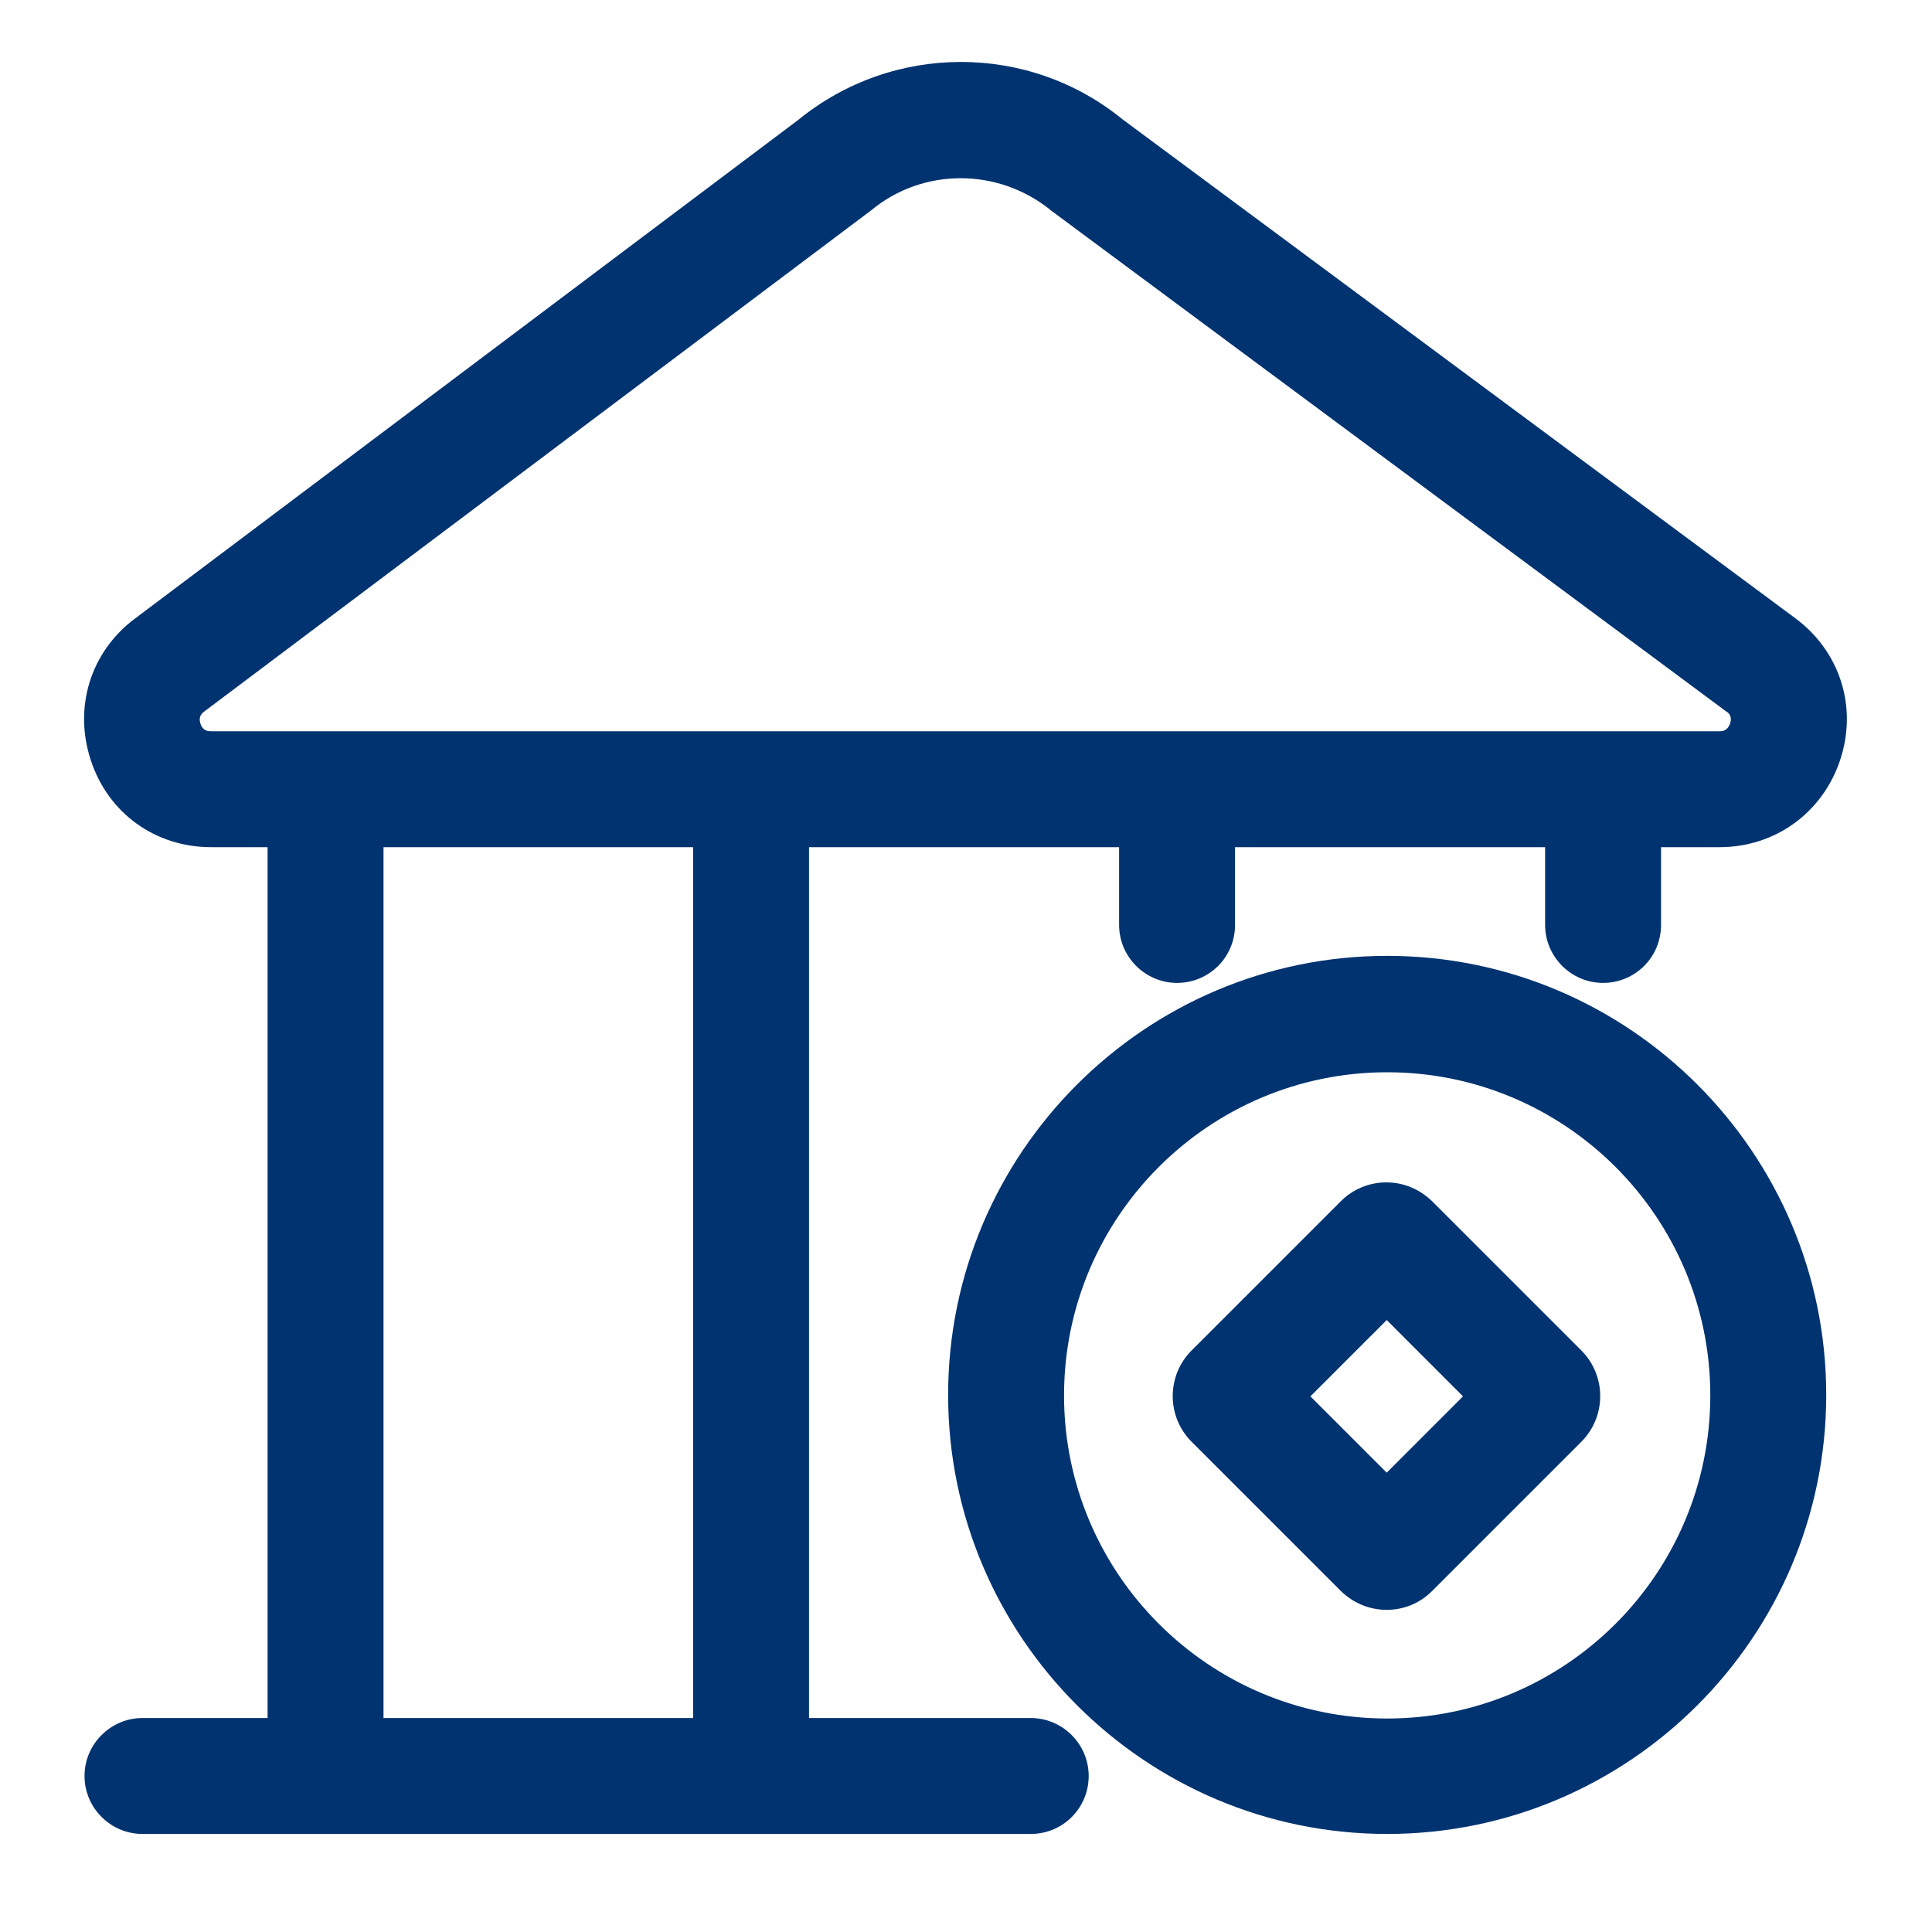
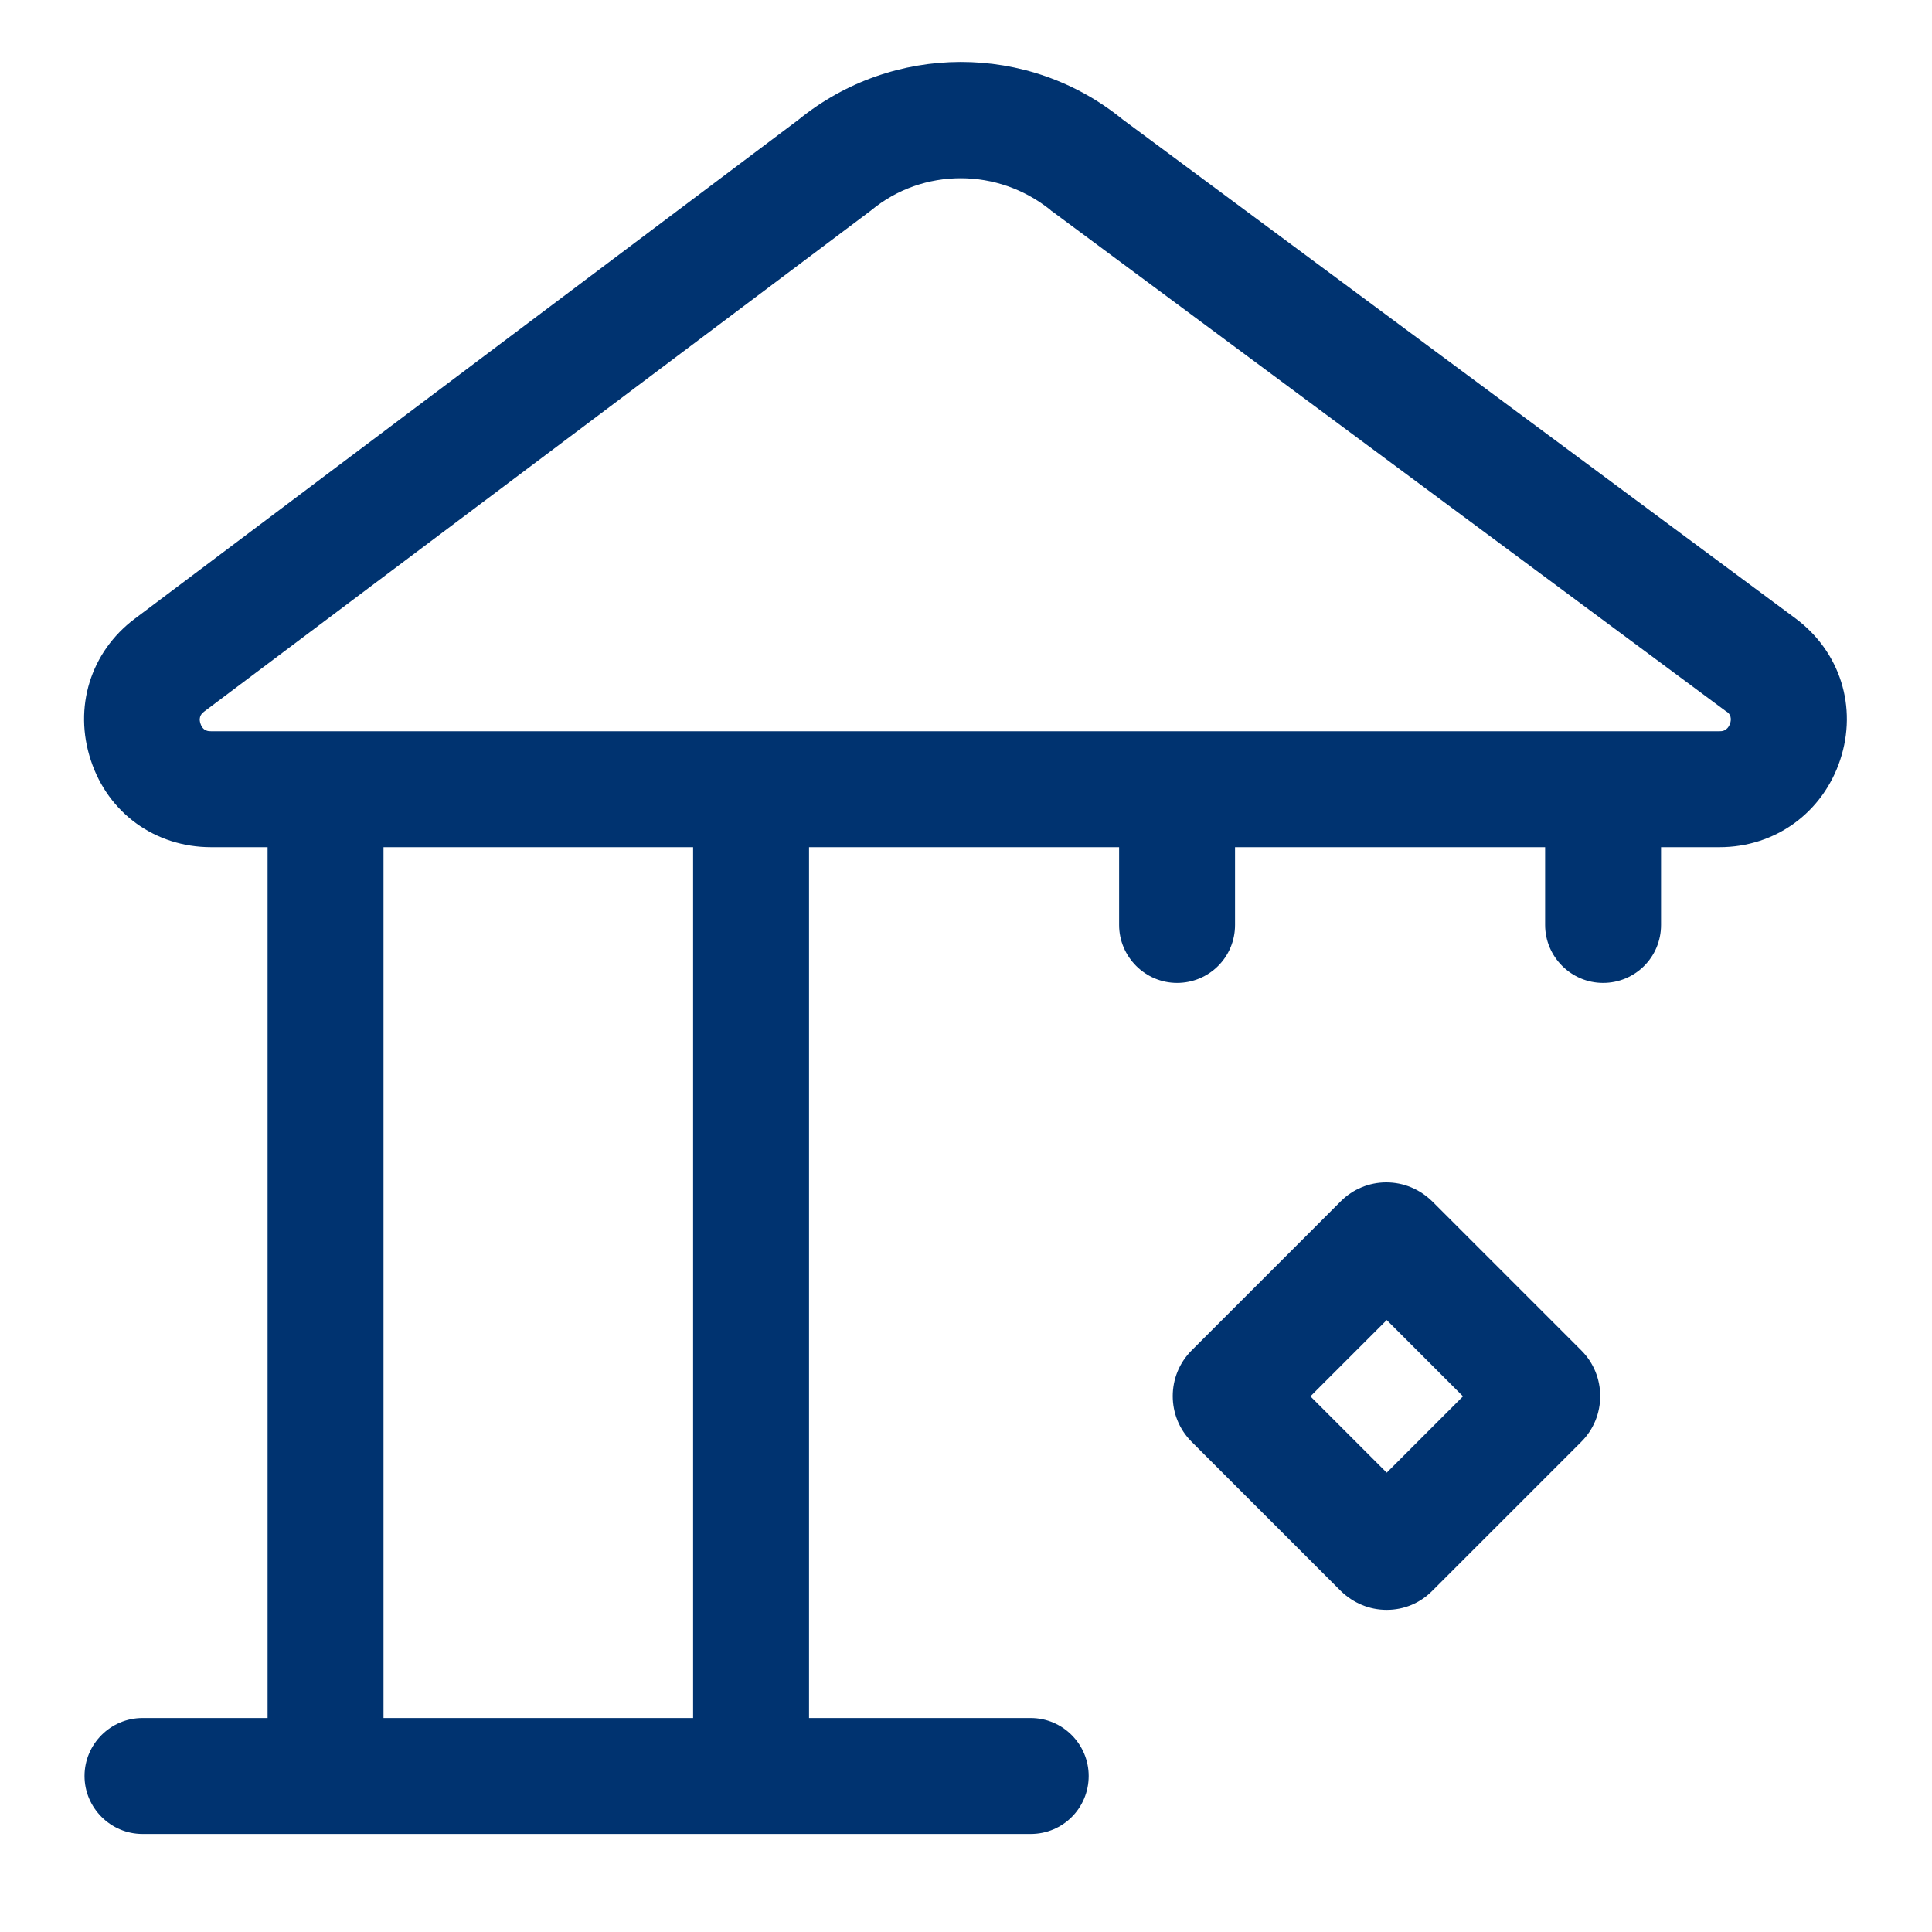
<svg xmlns="http://www.w3.org/2000/svg" width="52" height="52" viewBox="0 0 52 52" fill="none">
-   <path d="M37.336 49.361C30.823 49.361 25.519 44.057 25.519 37.544C25.519 31.031 30.823 25.727 37.336 25.727C43.849 25.727 49.153 31.031 49.153 37.544C49.153 44.057 43.849 49.361 37.336 49.361ZM37.336 28.86C32.539 28.86 28.639 32.76 28.639 37.557C28.639 42.354 32.539 46.254 37.336 46.254C42.133 46.254 46.033 42.354 46.033 37.557C46.033 32.76 42.133 28.86 37.336 28.86Z" fill="#003370" />
  <path d="M37.324 43.329C36.855 43.329 36.426 43.147 36.089 42.822L32.072 38.805C31.395 38.129 31.395 37.024 32.072 36.348L36.089 32.331C36.413 32.006 36.855 31.824 37.31 31.824C37.779 31.824 38.208 32.006 38.545 32.331L42.562 36.348C43.239 37.024 43.239 38.129 42.562 38.805L38.545 42.822C38.221 43.147 37.791 43.329 37.324 43.329ZM35.27 37.583L37.324 39.637L39.377 37.583L37.324 35.529L35.27 37.583Z" fill="#003370" />
  <path d="M46.28 22.802H5.681C4.186 22.802 2.912 21.892 2.444 20.462C1.976 19.045 2.431 17.55 3.627 16.653L21.489 3.224C24.024 1.157 27.677 1.144 30.212 3.211L48.321 16.64C49.53 17.537 49.998 19.032 49.53 20.449C49.062 21.866 47.788 22.802 46.28 22.802ZM25.857 4.797C24.999 4.797 24.141 5.083 23.439 5.668C23.426 5.681 23.4 5.694 23.387 5.707L5.499 19.149C5.447 19.188 5.33 19.279 5.395 19.474C5.46 19.682 5.616 19.682 5.681 19.682H46.28C46.345 19.682 46.488 19.682 46.566 19.474C46.631 19.266 46.514 19.175 46.462 19.149L28.327 5.694C28.301 5.681 28.288 5.668 28.262 5.642C27.56 5.083 26.715 4.797 25.857 4.797ZM27.742 49.361H3.835C2.977 49.361 2.275 48.659 2.275 47.801C2.275 46.943 2.977 46.241 3.835 46.241H27.742C28.6 46.241 29.302 46.943 29.302 47.801C29.302 48.659 28.613 49.361 27.742 49.361Z" fill="#003370" />
  <path d="M8.762 49.088C7.904 49.088 7.202 48.386 7.202 47.528V21.996C7.202 21.138 7.904 20.436 8.762 20.436C9.62 20.436 10.322 21.138 10.322 21.996V47.528C10.322 48.386 9.62 49.088 8.762 49.088ZM20.215 49.088C19.357 49.088 18.655 48.386 18.655 47.528V21.996C18.655 21.138 19.357 20.436 20.215 20.436C21.073 20.436 21.775 21.138 21.775 21.996V47.528C21.775 48.386 21.086 49.088 20.215 49.088ZM31.681 26.455C30.823 26.455 30.121 25.753 30.121 24.895V21.996C30.121 21.138 30.823 20.436 31.681 20.436C32.539 20.436 33.241 21.138 33.241 21.996V24.895C33.241 25.766 32.539 26.455 31.681 26.455ZM43.147 26.455C42.289 26.455 41.587 25.753 41.587 24.895V21.996C41.587 21.138 42.289 20.436 43.147 20.436C44.005 20.436 44.707 21.138 44.707 21.996V24.895C44.707 25.766 44.005 26.455 43.147 26.455Z" fill="#003370" />
</svg>